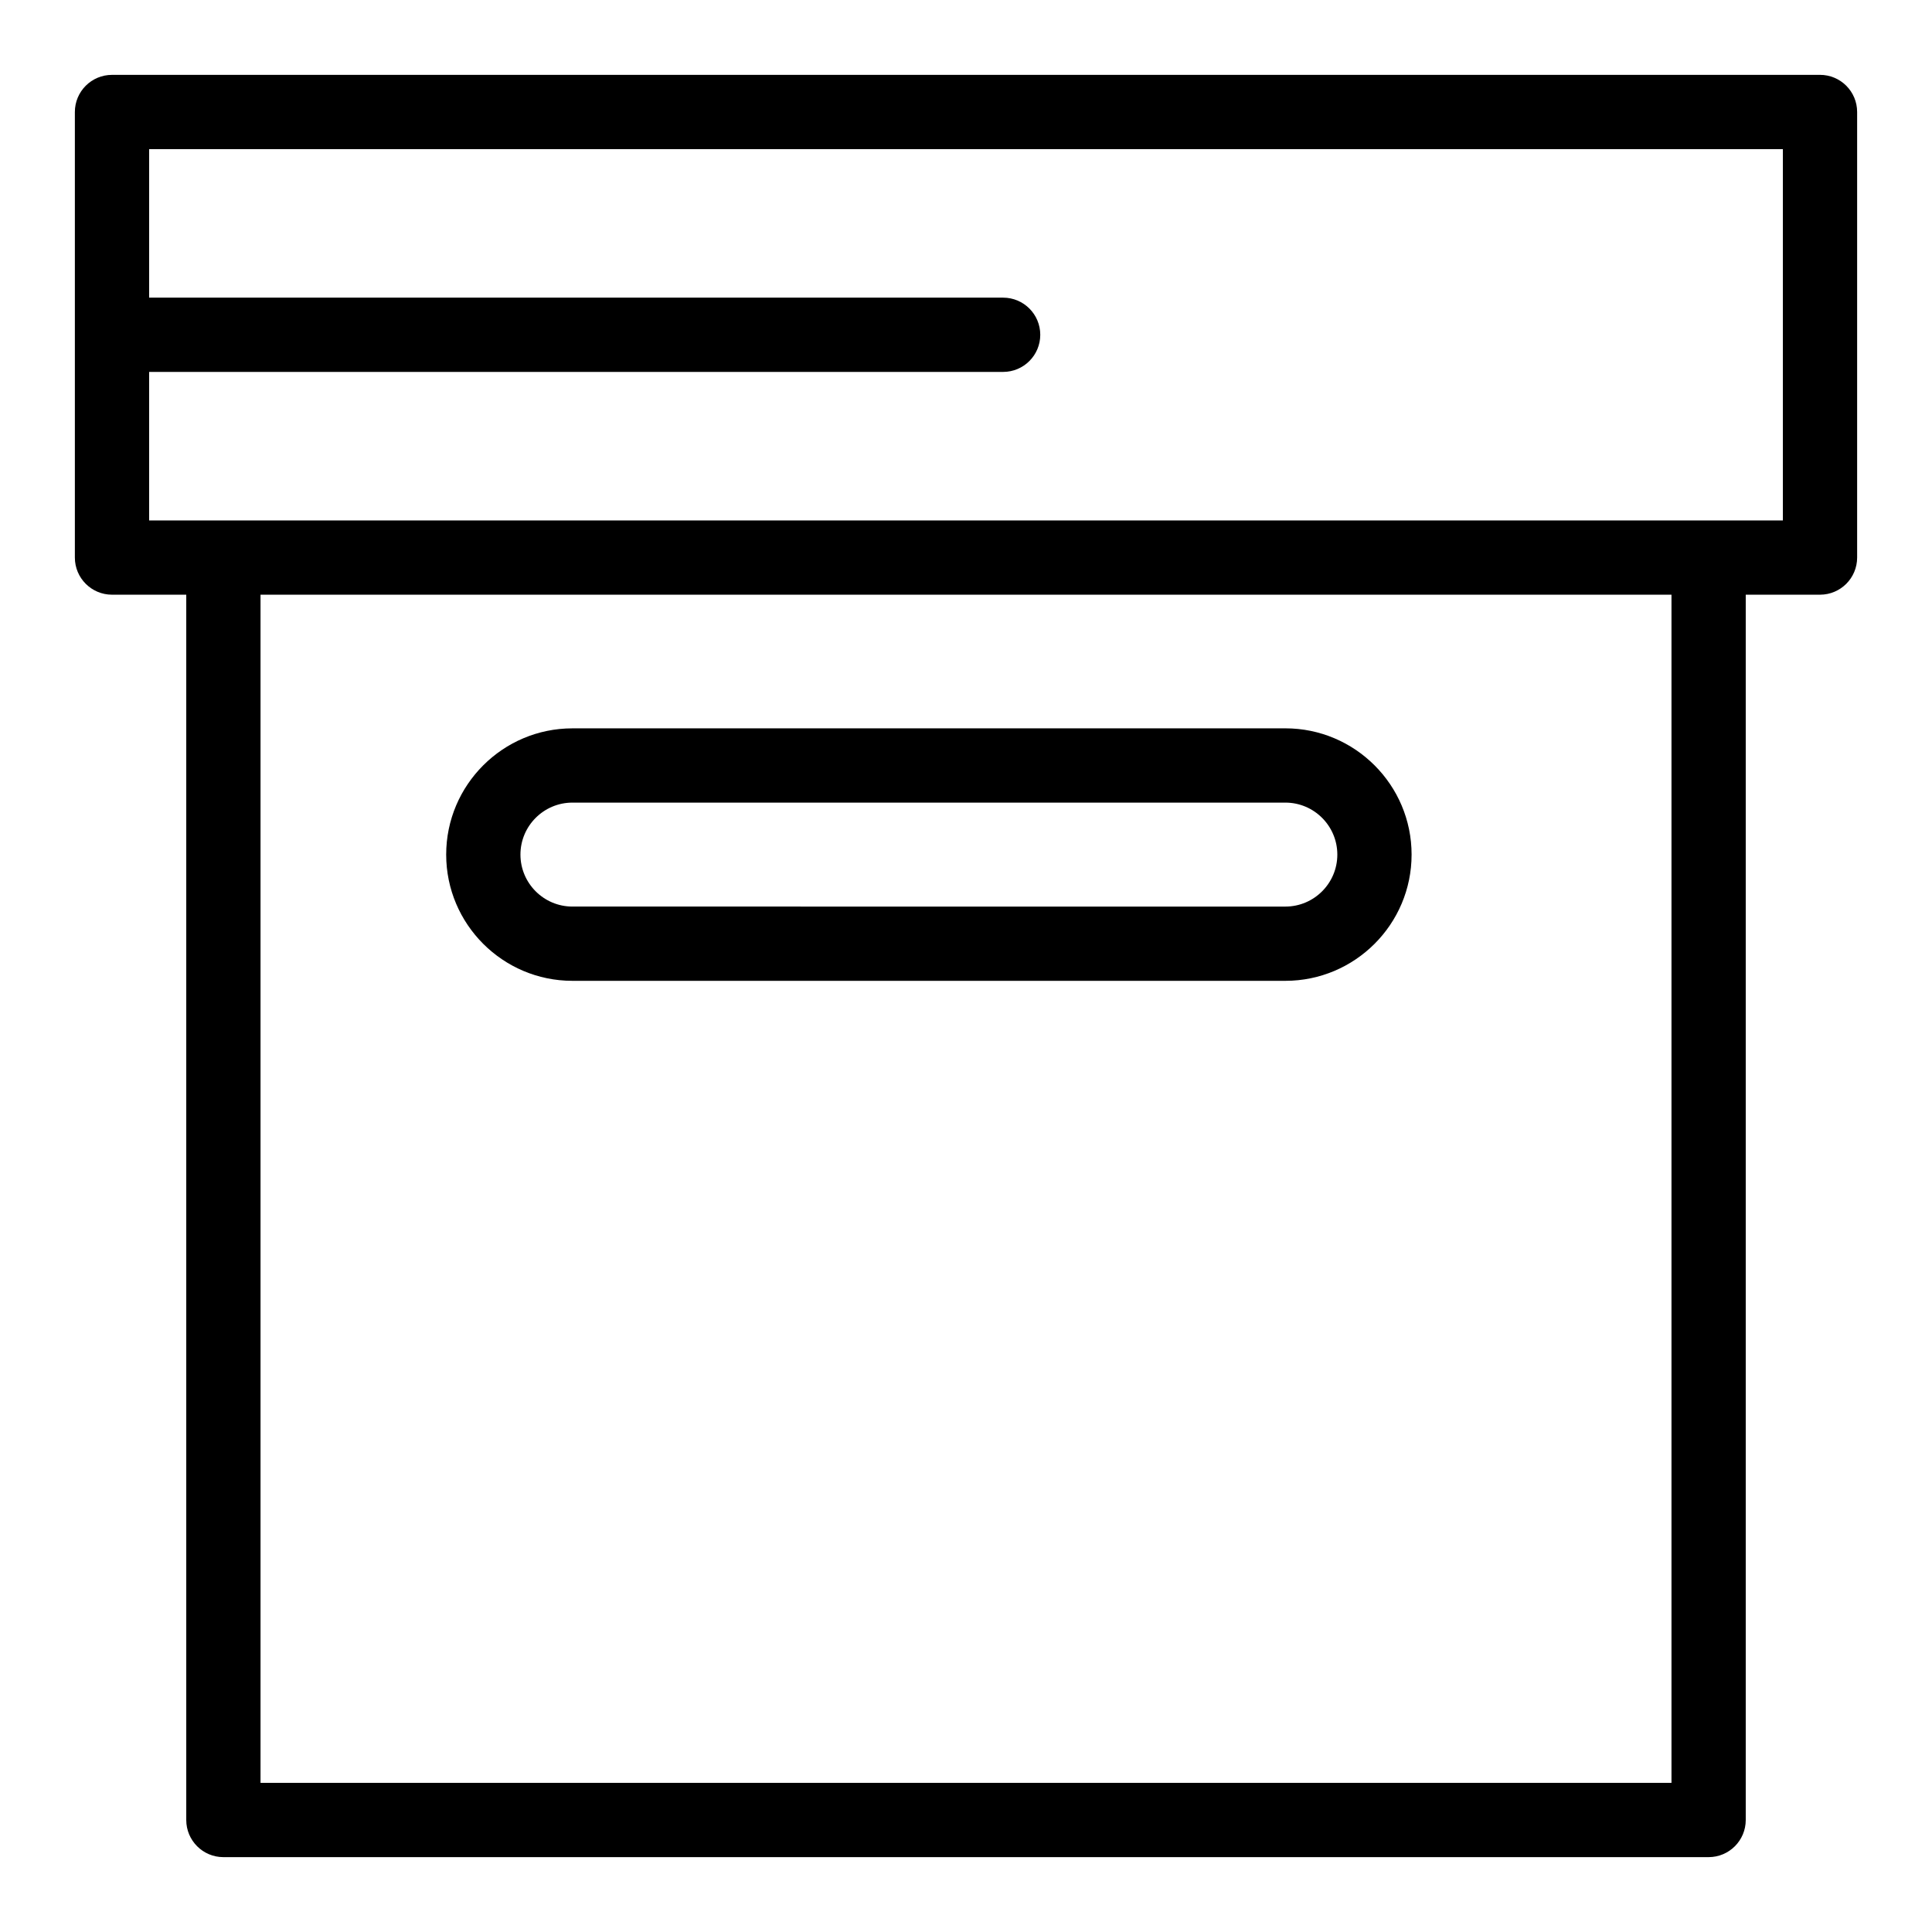
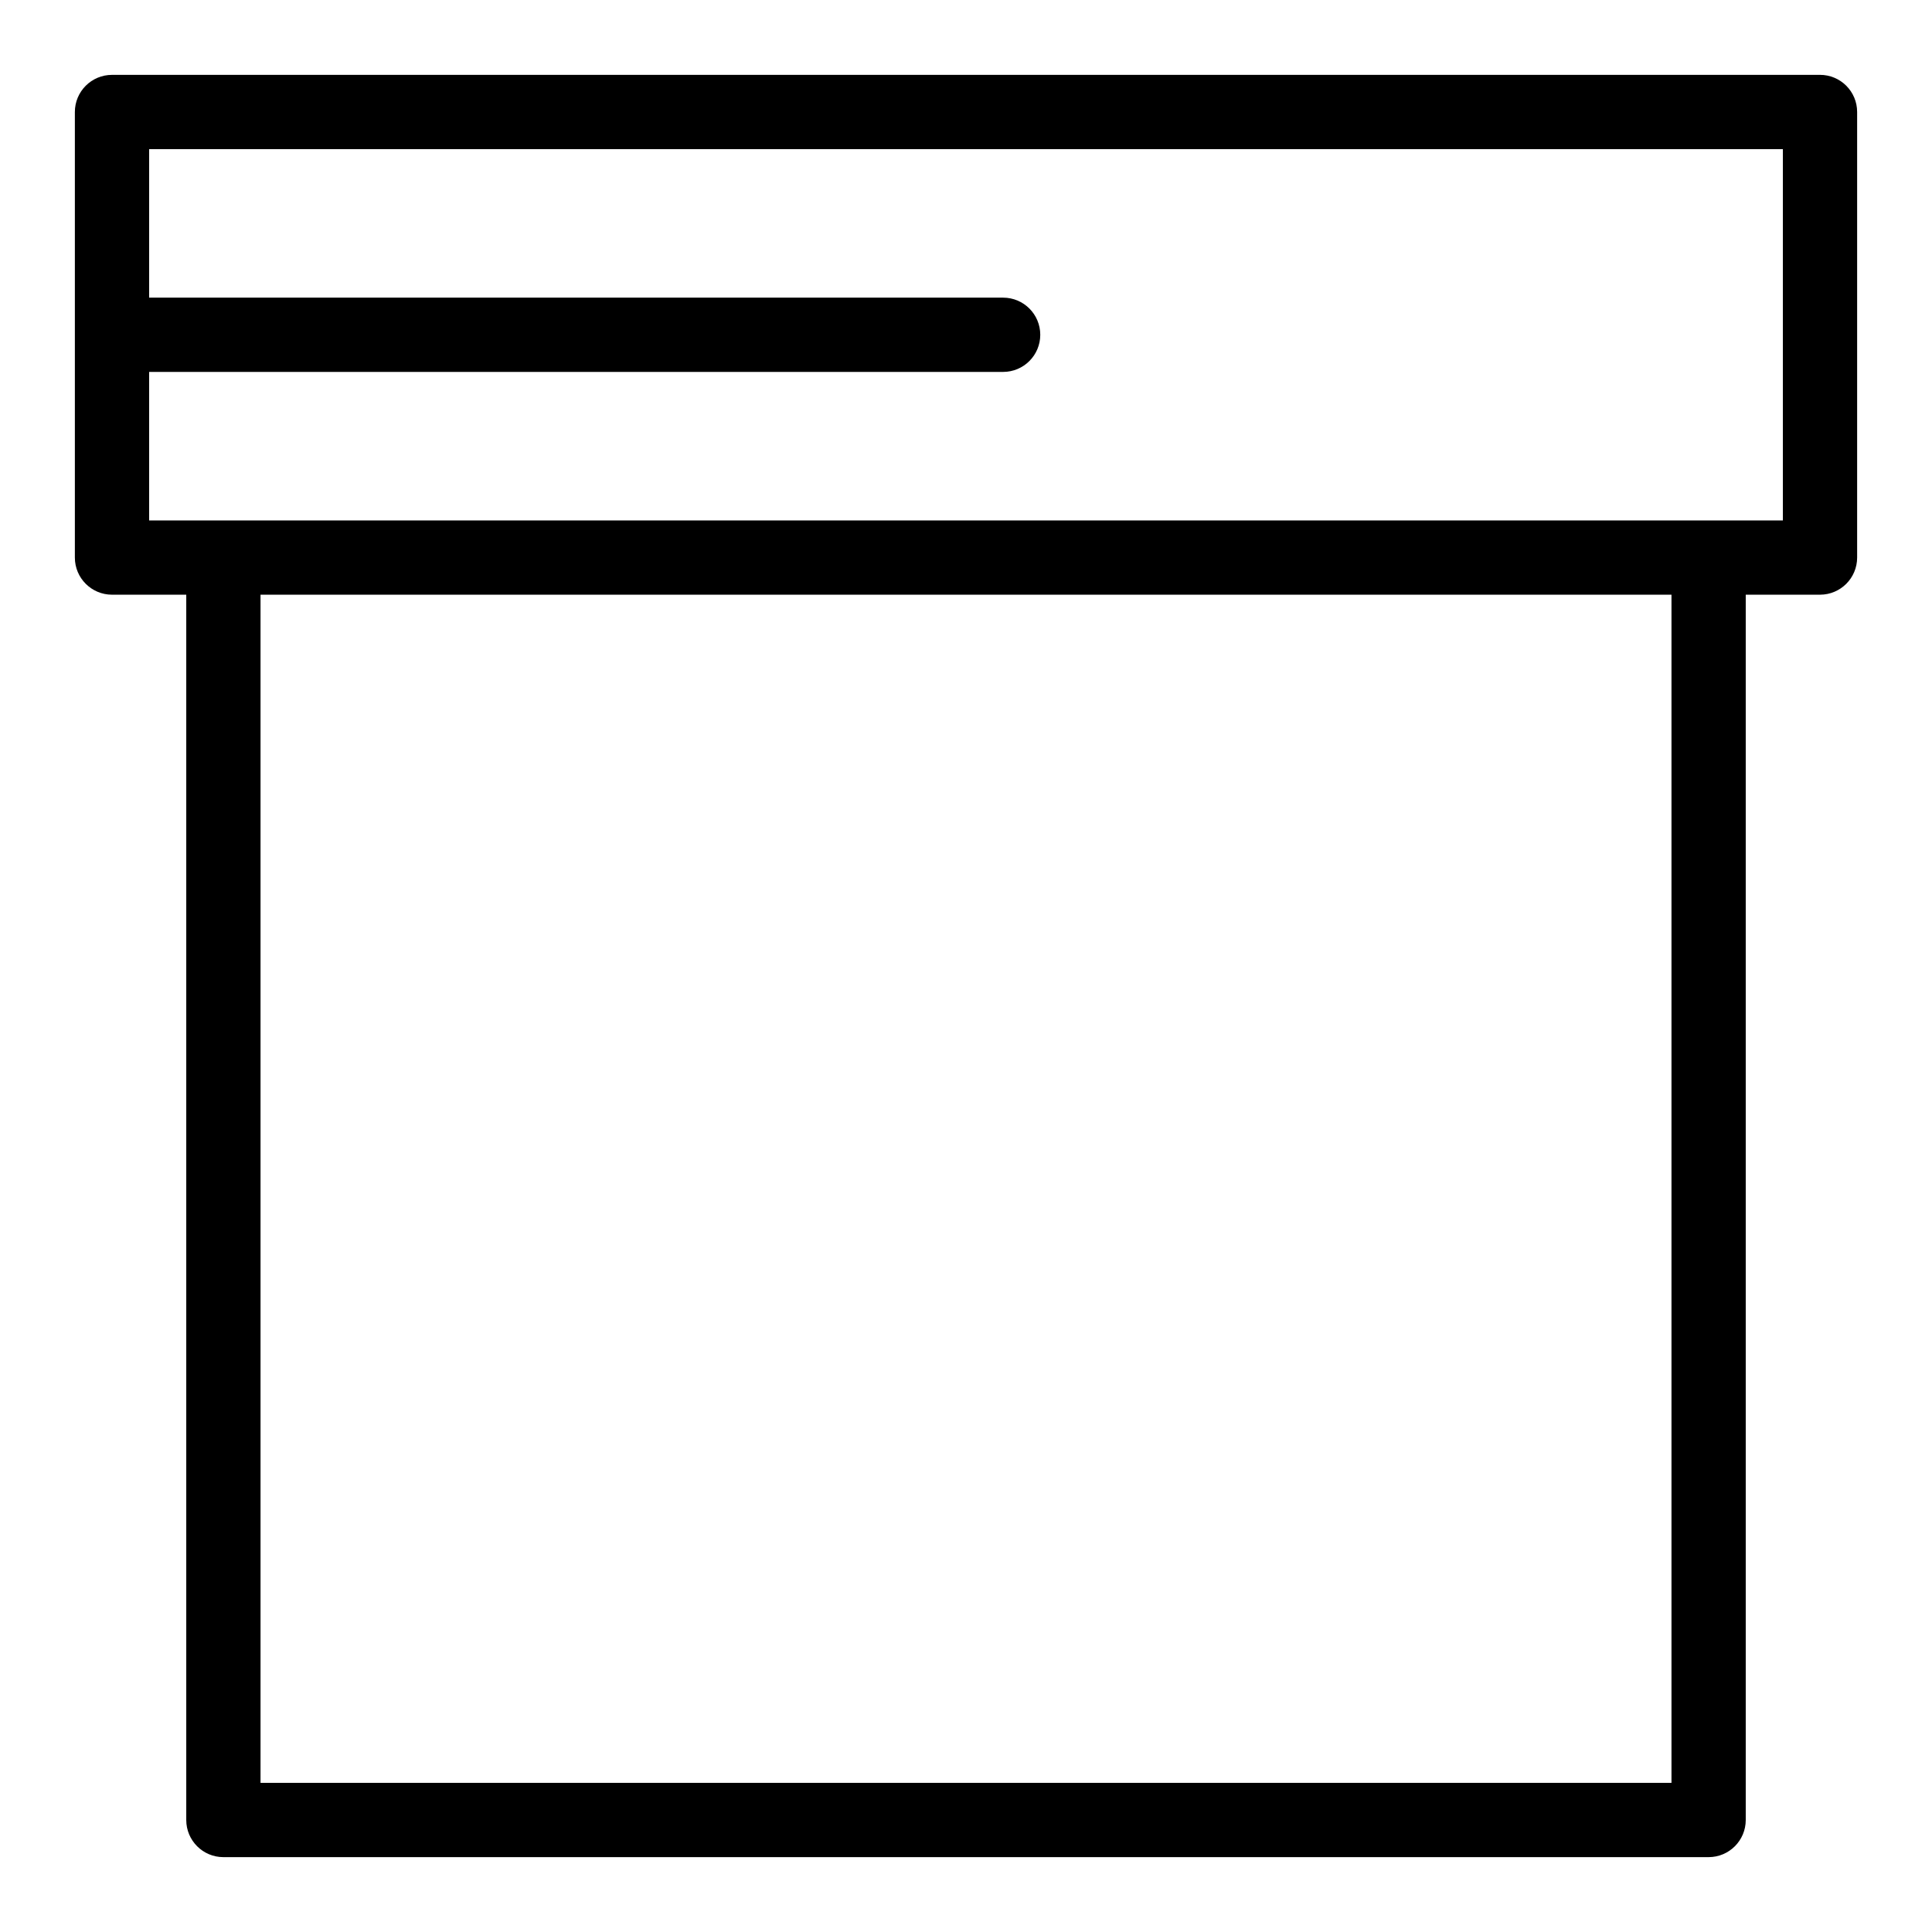
<svg xmlns="http://www.w3.org/2000/svg" fill="#000000" width="800px" height="800px" version="1.1" viewBox="144 144 512 512">
  <g>
    <path d="m626.32 163.84h-452.64c-5.434 0-9.84 4.406-9.84 9.84v118.08c0 5.434 4.406 9.84 9.84 9.84h19.68v324.72c0 5.434 4.406 9.84 9.84 9.84h393.6c5.434 0 9.84-4.406 9.84-9.84v-324.72h19.68c5.434 0 9.84-4.406 9.84-9.84v-118.08c0-5.438-4.406-9.844-9.84-9.844zm-39.359 452.64h-373.92v-314.88h373.92zm29.52-334.56h-432.96v-39.359h226.32c5.434 0 9.84-4.406 9.84-9.84s-4.406-9.84-9.84-9.84h-226.32v-39.359h432.96z" />
-     <path d="m295.7 403.93h188.93c18.449 0 33.457-15.008 33.457-33.457 0-18.449-15.008-33.457-33.457-33.457l-188.93 0.004c-18.449 0-33.457 15.008-33.457 33.457 0 18.445 15.008 33.453 33.457 33.453zm0-47.23h188.93c7.598 0 13.777 6.18 13.777 13.777 0 7.598-6.18 13.777-13.777 13.777l-188.93-0.004c-7.598 0-13.777-6.18-13.777-13.777 0-7.594 6.18-13.773 13.777-13.773z" />
  </g>
</svg>